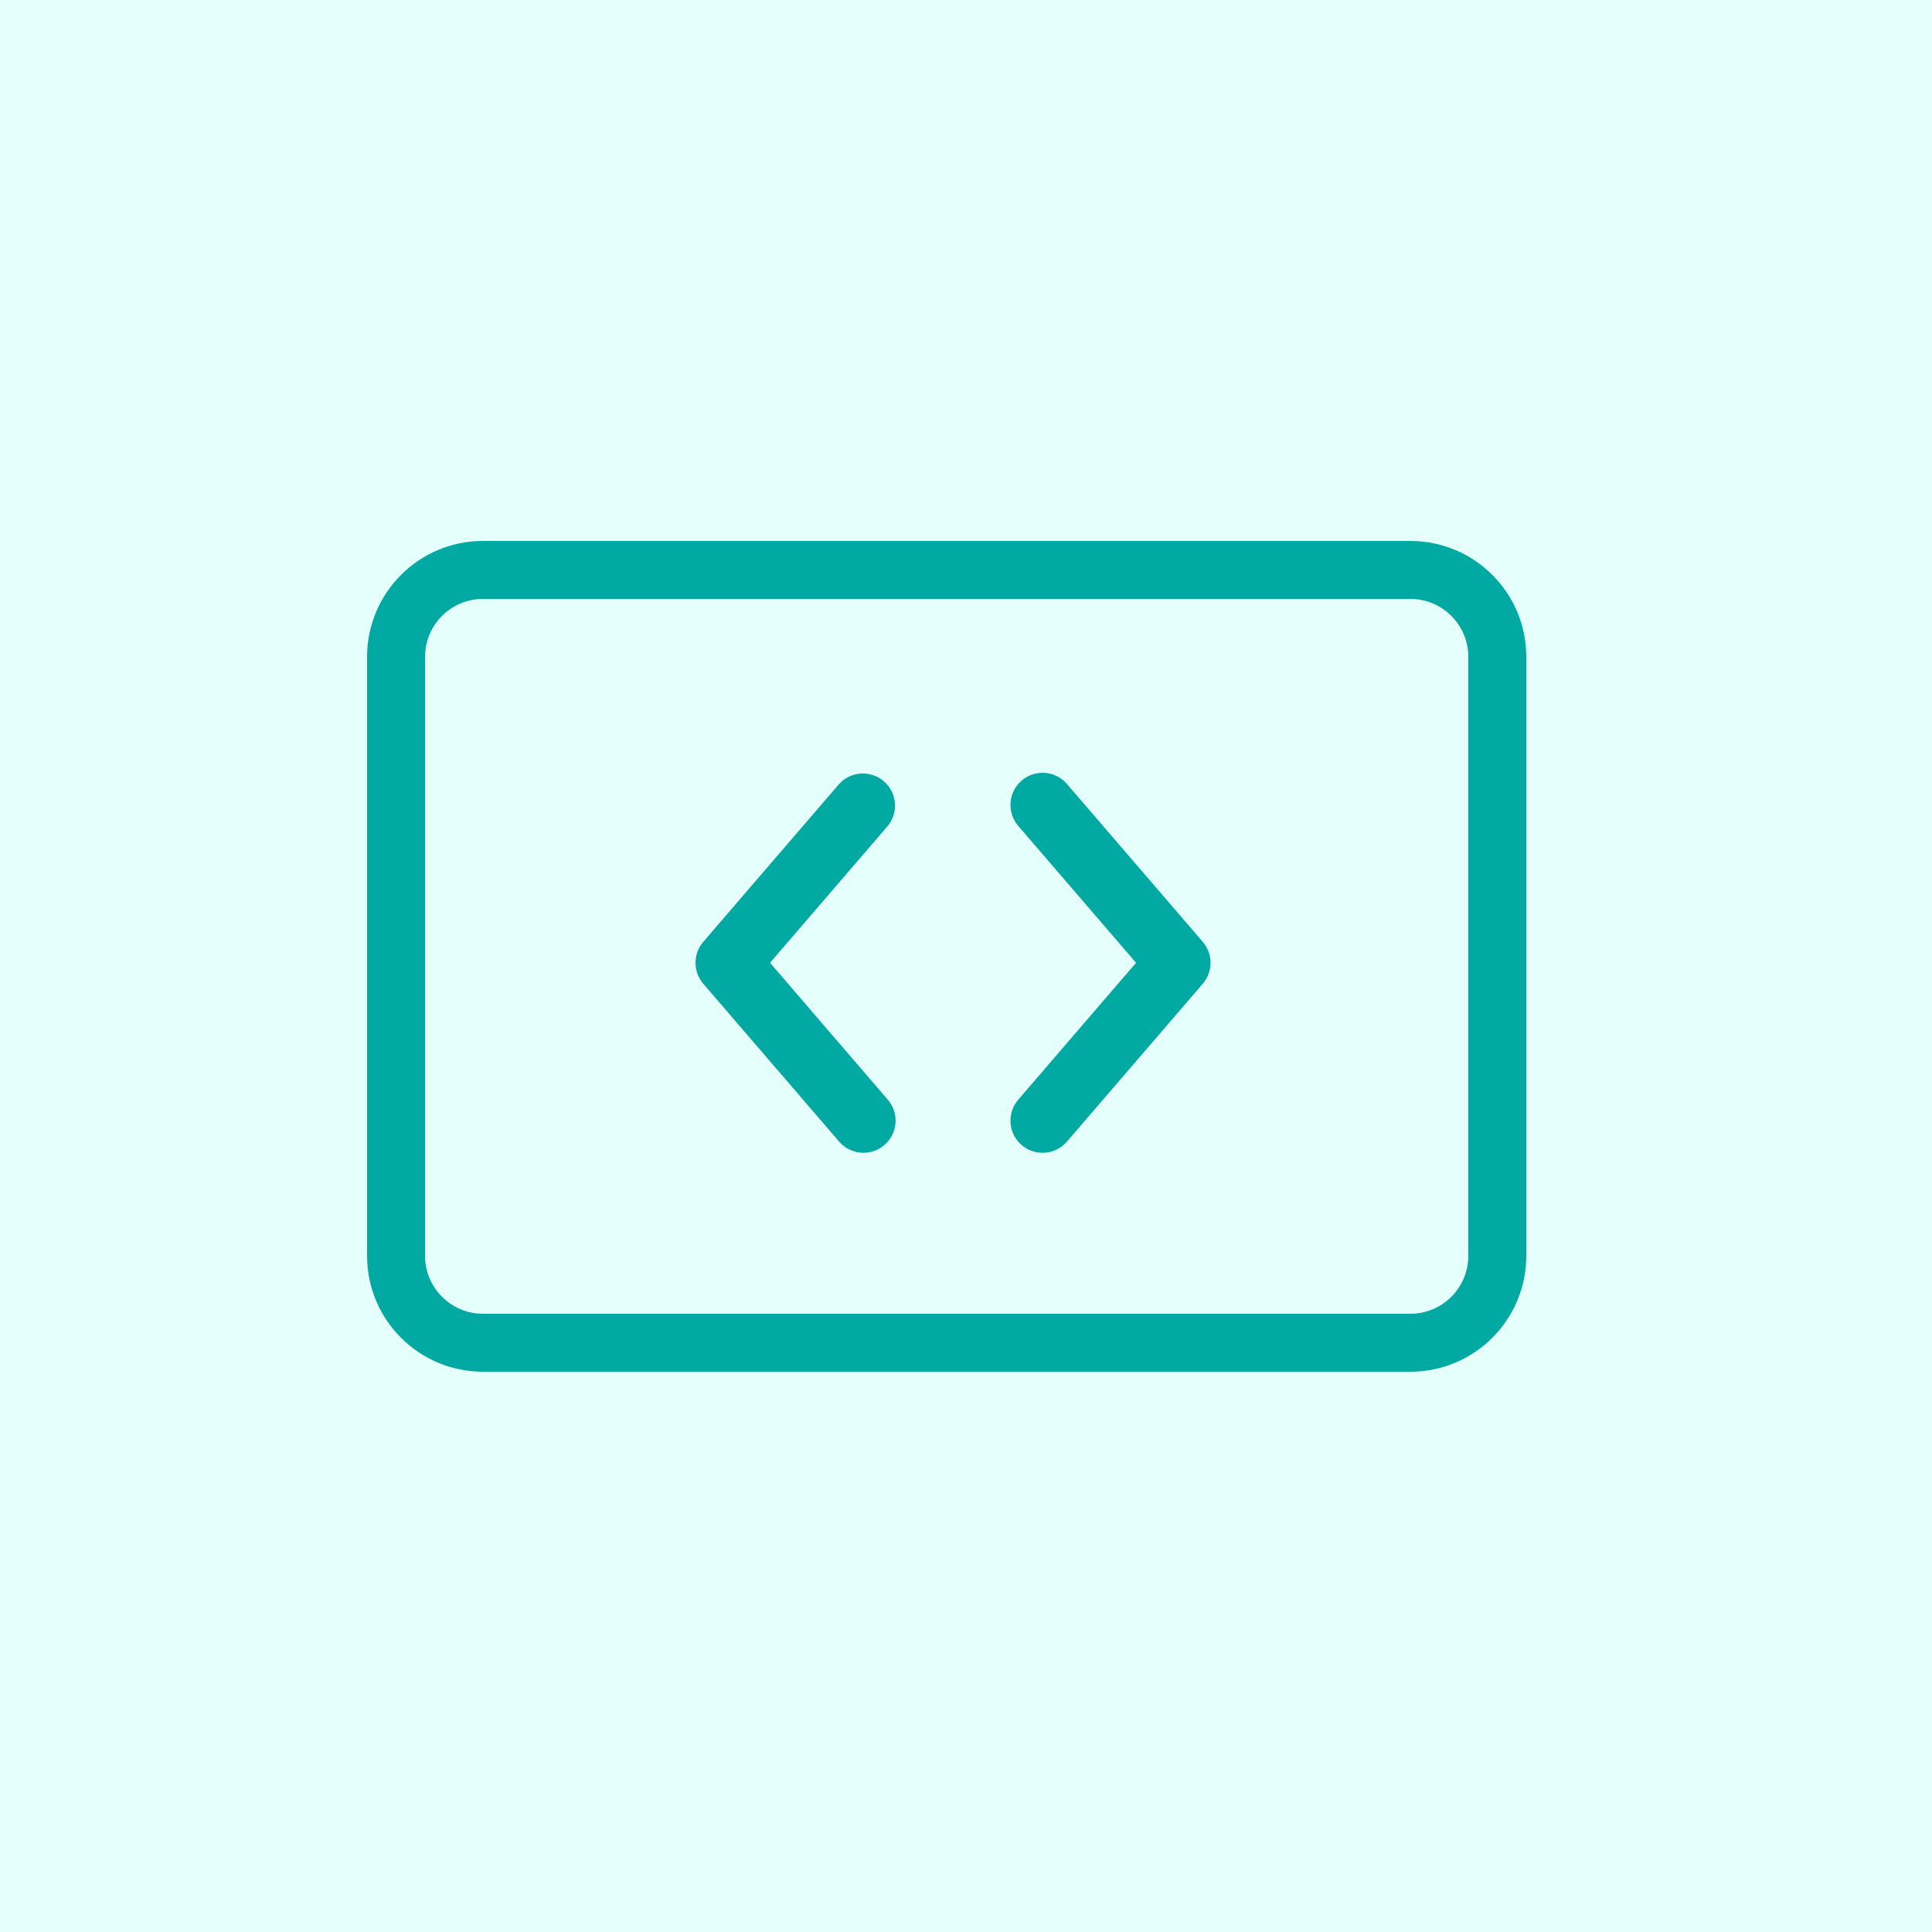
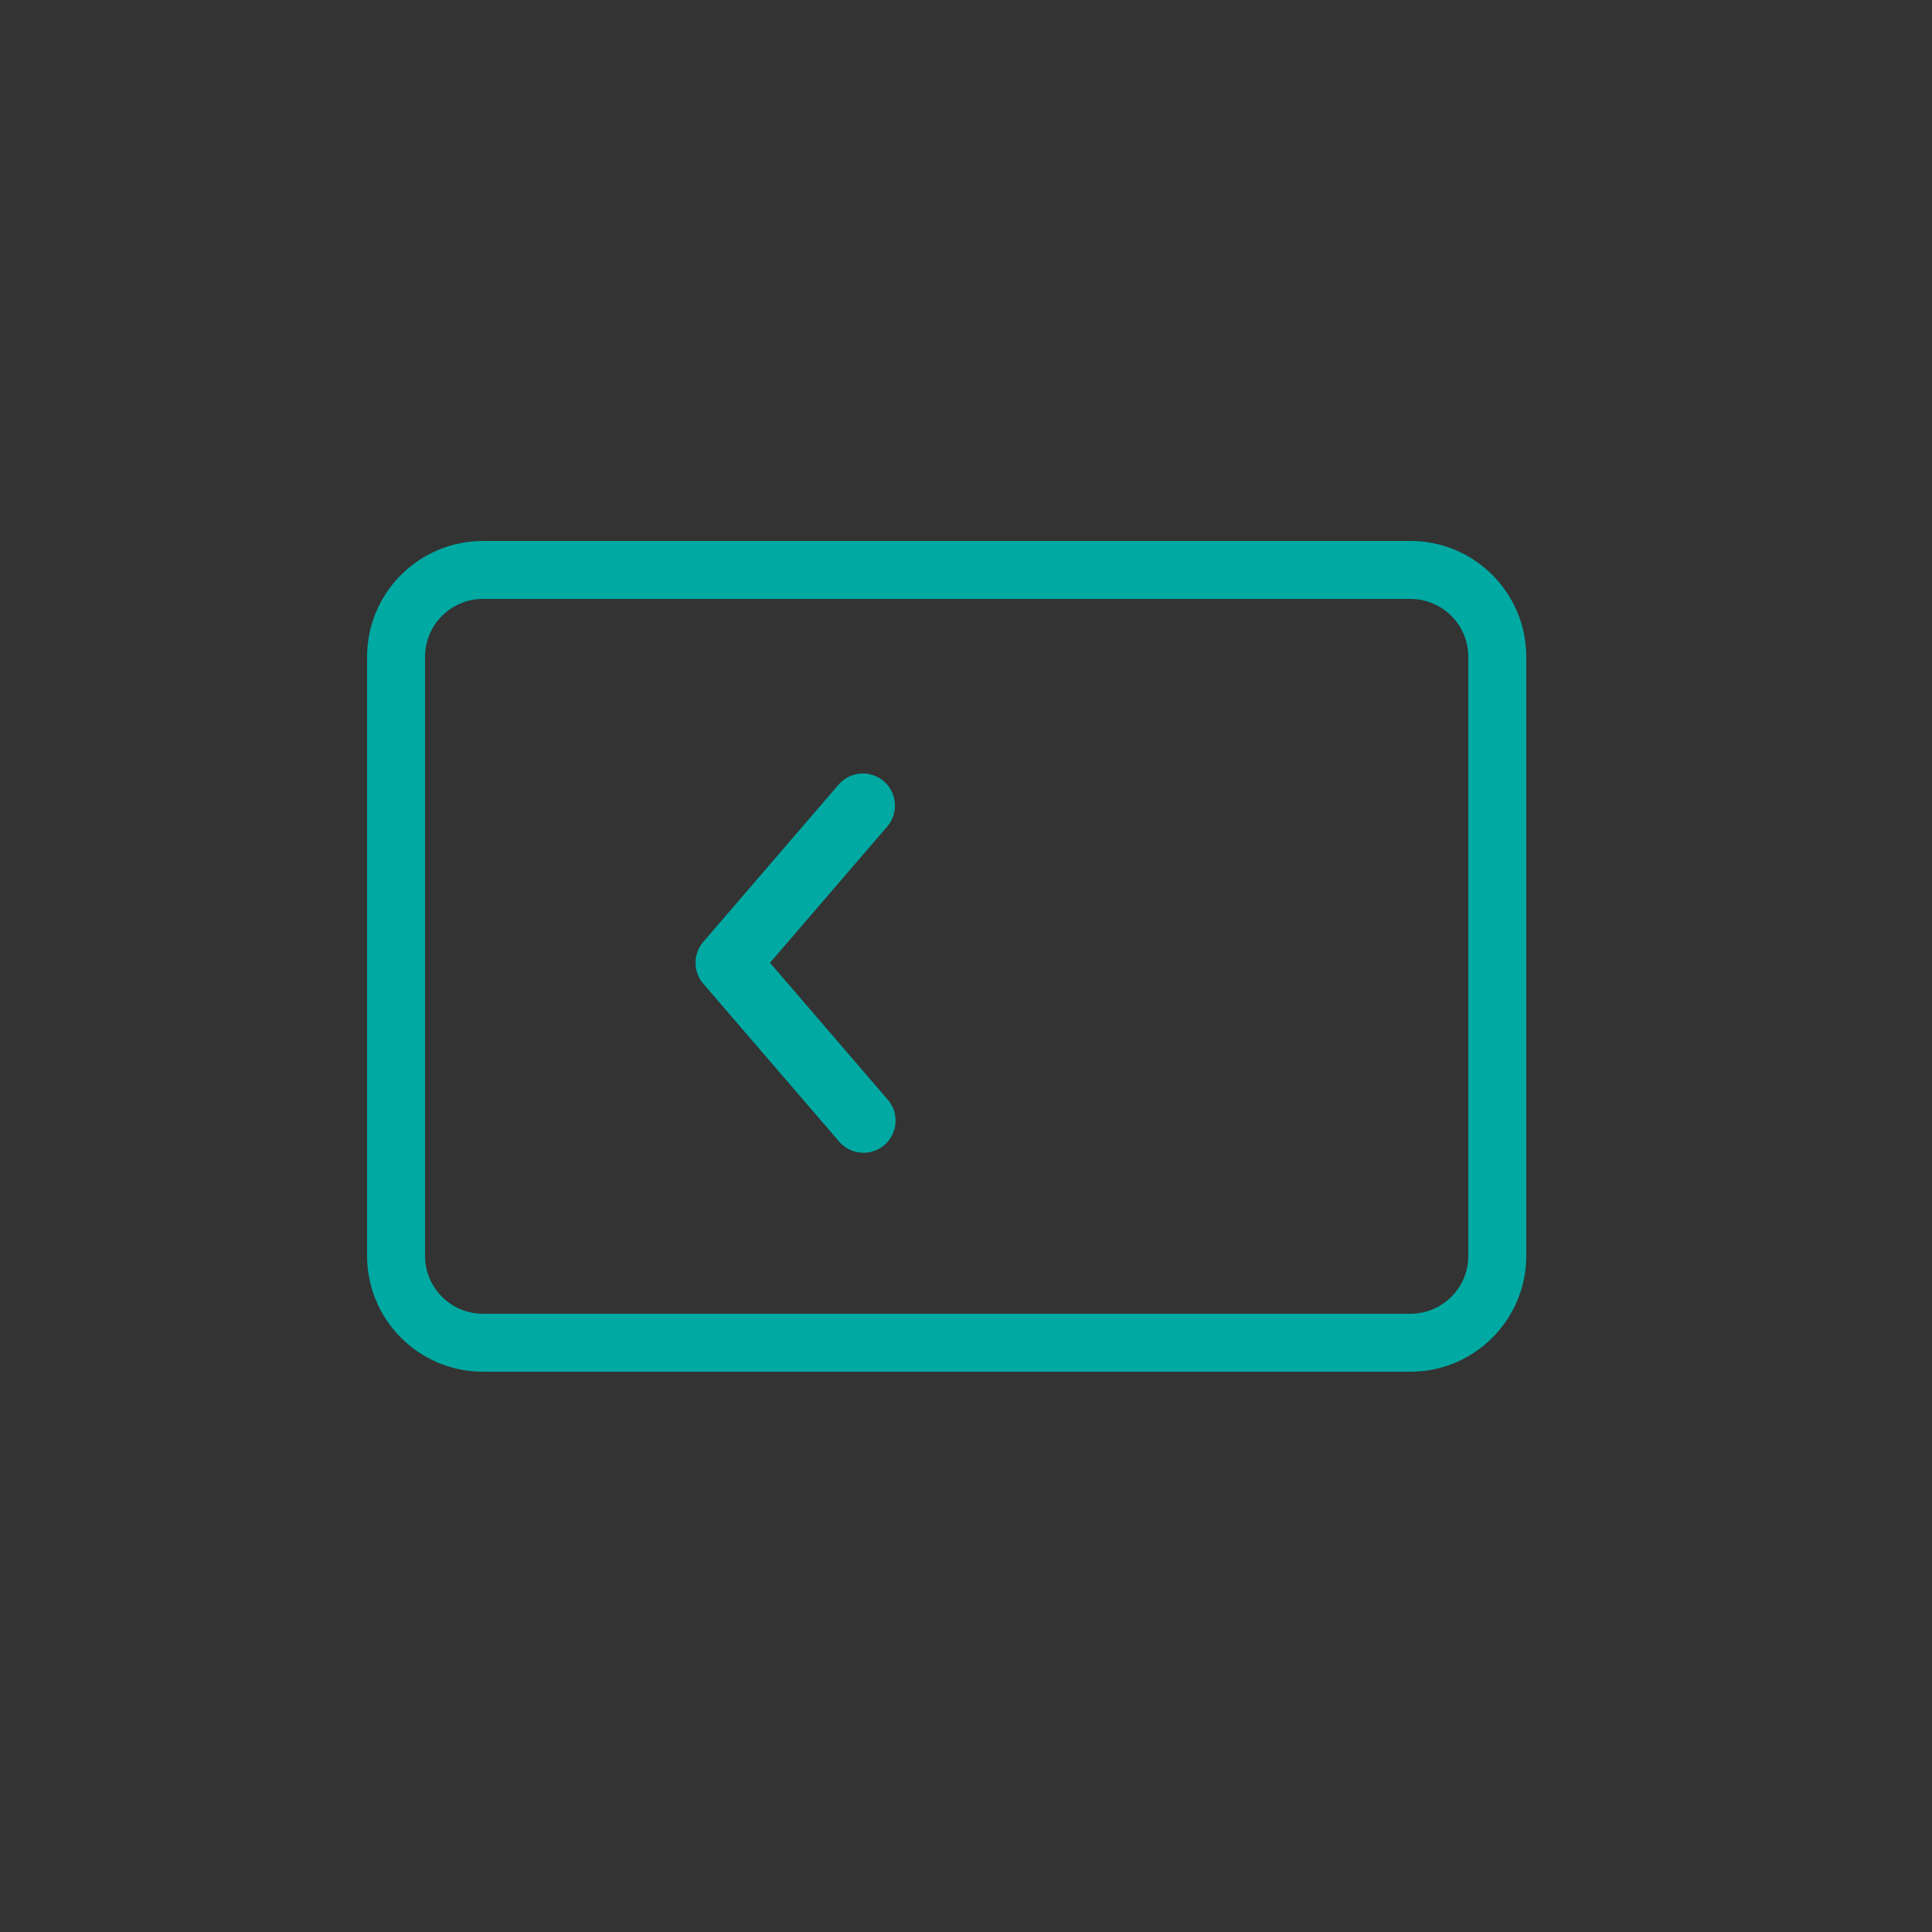
<svg xmlns="http://www.w3.org/2000/svg" width="100" height="100" viewBox="0 0 100 100" fill="none">
  <rect x="0" y="0" width="100" height="100" fill="#333333" stroke="none" />
  <g clip-path="url(#clip0_146_19)">
-     <path d="M100 0H0V100H100V0Z" fill="#E4FFFC" />
    <path d="M45.747 40.438C45.582 40.295 45.39 40.187 45.182 40.119C44.975 40.05 44.756 40.023 44.538 40.04C44.321 40.056 44.108 40.115 43.913 40.214C43.719 40.312 43.545 40.448 43.403 40.614L36.403 48.749C36.143 49.051 36 49.435 36 49.833C36 50.231 36.143 50.616 36.403 50.918L43.403 59.053C43.543 59.226 43.716 59.368 43.913 59.473C44.109 59.577 44.324 59.641 44.546 59.661C44.767 59.681 44.99 59.656 45.202 59.588C45.414 59.52 45.609 59.41 45.778 59.265C45.947 59.12 46.084 58.942 46.183 58.743C46.282 58.544 46.339 58.327 46.353 58.105C46.366 57.883 46.335 57.661 46.261 57.451C46.187 57.241 46.071 57.049 45.921 56.885L39.855 49.833L45.923 42.782C46.065 42.617 46.174 42.425 46.242 42.218C46.31 42.01 46.337 41.791 46.321 41.574C46.304 41.356 46.245 41.144 46.147 40.949C46.048 40.754 45.913 40.58 45.747 40.438Z" fill="#00A9A2" />
-     <path d="M55.254 40.614C55.114 40.442 54.94 40.299 54.744 40.195C54.548 40.09 54.332 40.026 54.111 40.006C53.889 39.987 53.666 40.011 53.455 40.08C53.243 40.148 53.047 40.257 52.879 40.403C52.71 40.548 52.572 40.725 52.474 40.924C52.375 41.123 52.317 41.34 52.304 41.562C52.29 41.784 52.322 42.007 52.396 42.216C52.47 42.426 52.585 42.619 52.735 42.783L58.803 49.834L52.735 56.885C52.585 57.05 52.47 57.242 52.396 57.452C52.322 57.661 52.29 57.884 52.304 58.106C52.317 58.328 52.375 58.545 52.474 58.744C52.572 58.943 52.71 59.121 52.879 59.266C53.047 59.411 53.243 59.52 53.455 59.589C53.666 59.657 53.889 59.681 54.111 59.662C54.332 59.642 54.548 59.578 54.744 59.474C54.94 59.369 55.114 59.226 55.254 59.054L62.254 50.918C62.514 50.617 62.657 50.232 62.657 49.834C62.657 49.436 62.514 49.051 62.254 48.75L55.254 40.614Z" fill="#00A9A2" />
    <path fill-rule="evenodd" clip-rule="evenodd" d="M73 31H25C23.343 31 22 32.343 22 34V65C22 66.657 23.343 68 25 68H73C74.657 68 76 66.657 76 65V34C76 32.343 74.657 31 73 31ZM25 28C21.686 28 19 30.686 19 34V65C19 68.314 21.686 71 25 71H73C76.314 71 79 68.314 79 65V34C79 30.686 76.314 28 73 28H25Z" fill="#00A9A2" />
  </g>
  <defs>
    <clipPath id="clip0_146_19">
      <rect width="100" height="100" fill="white" />
    </clipPath>
  </defs>
</svg>